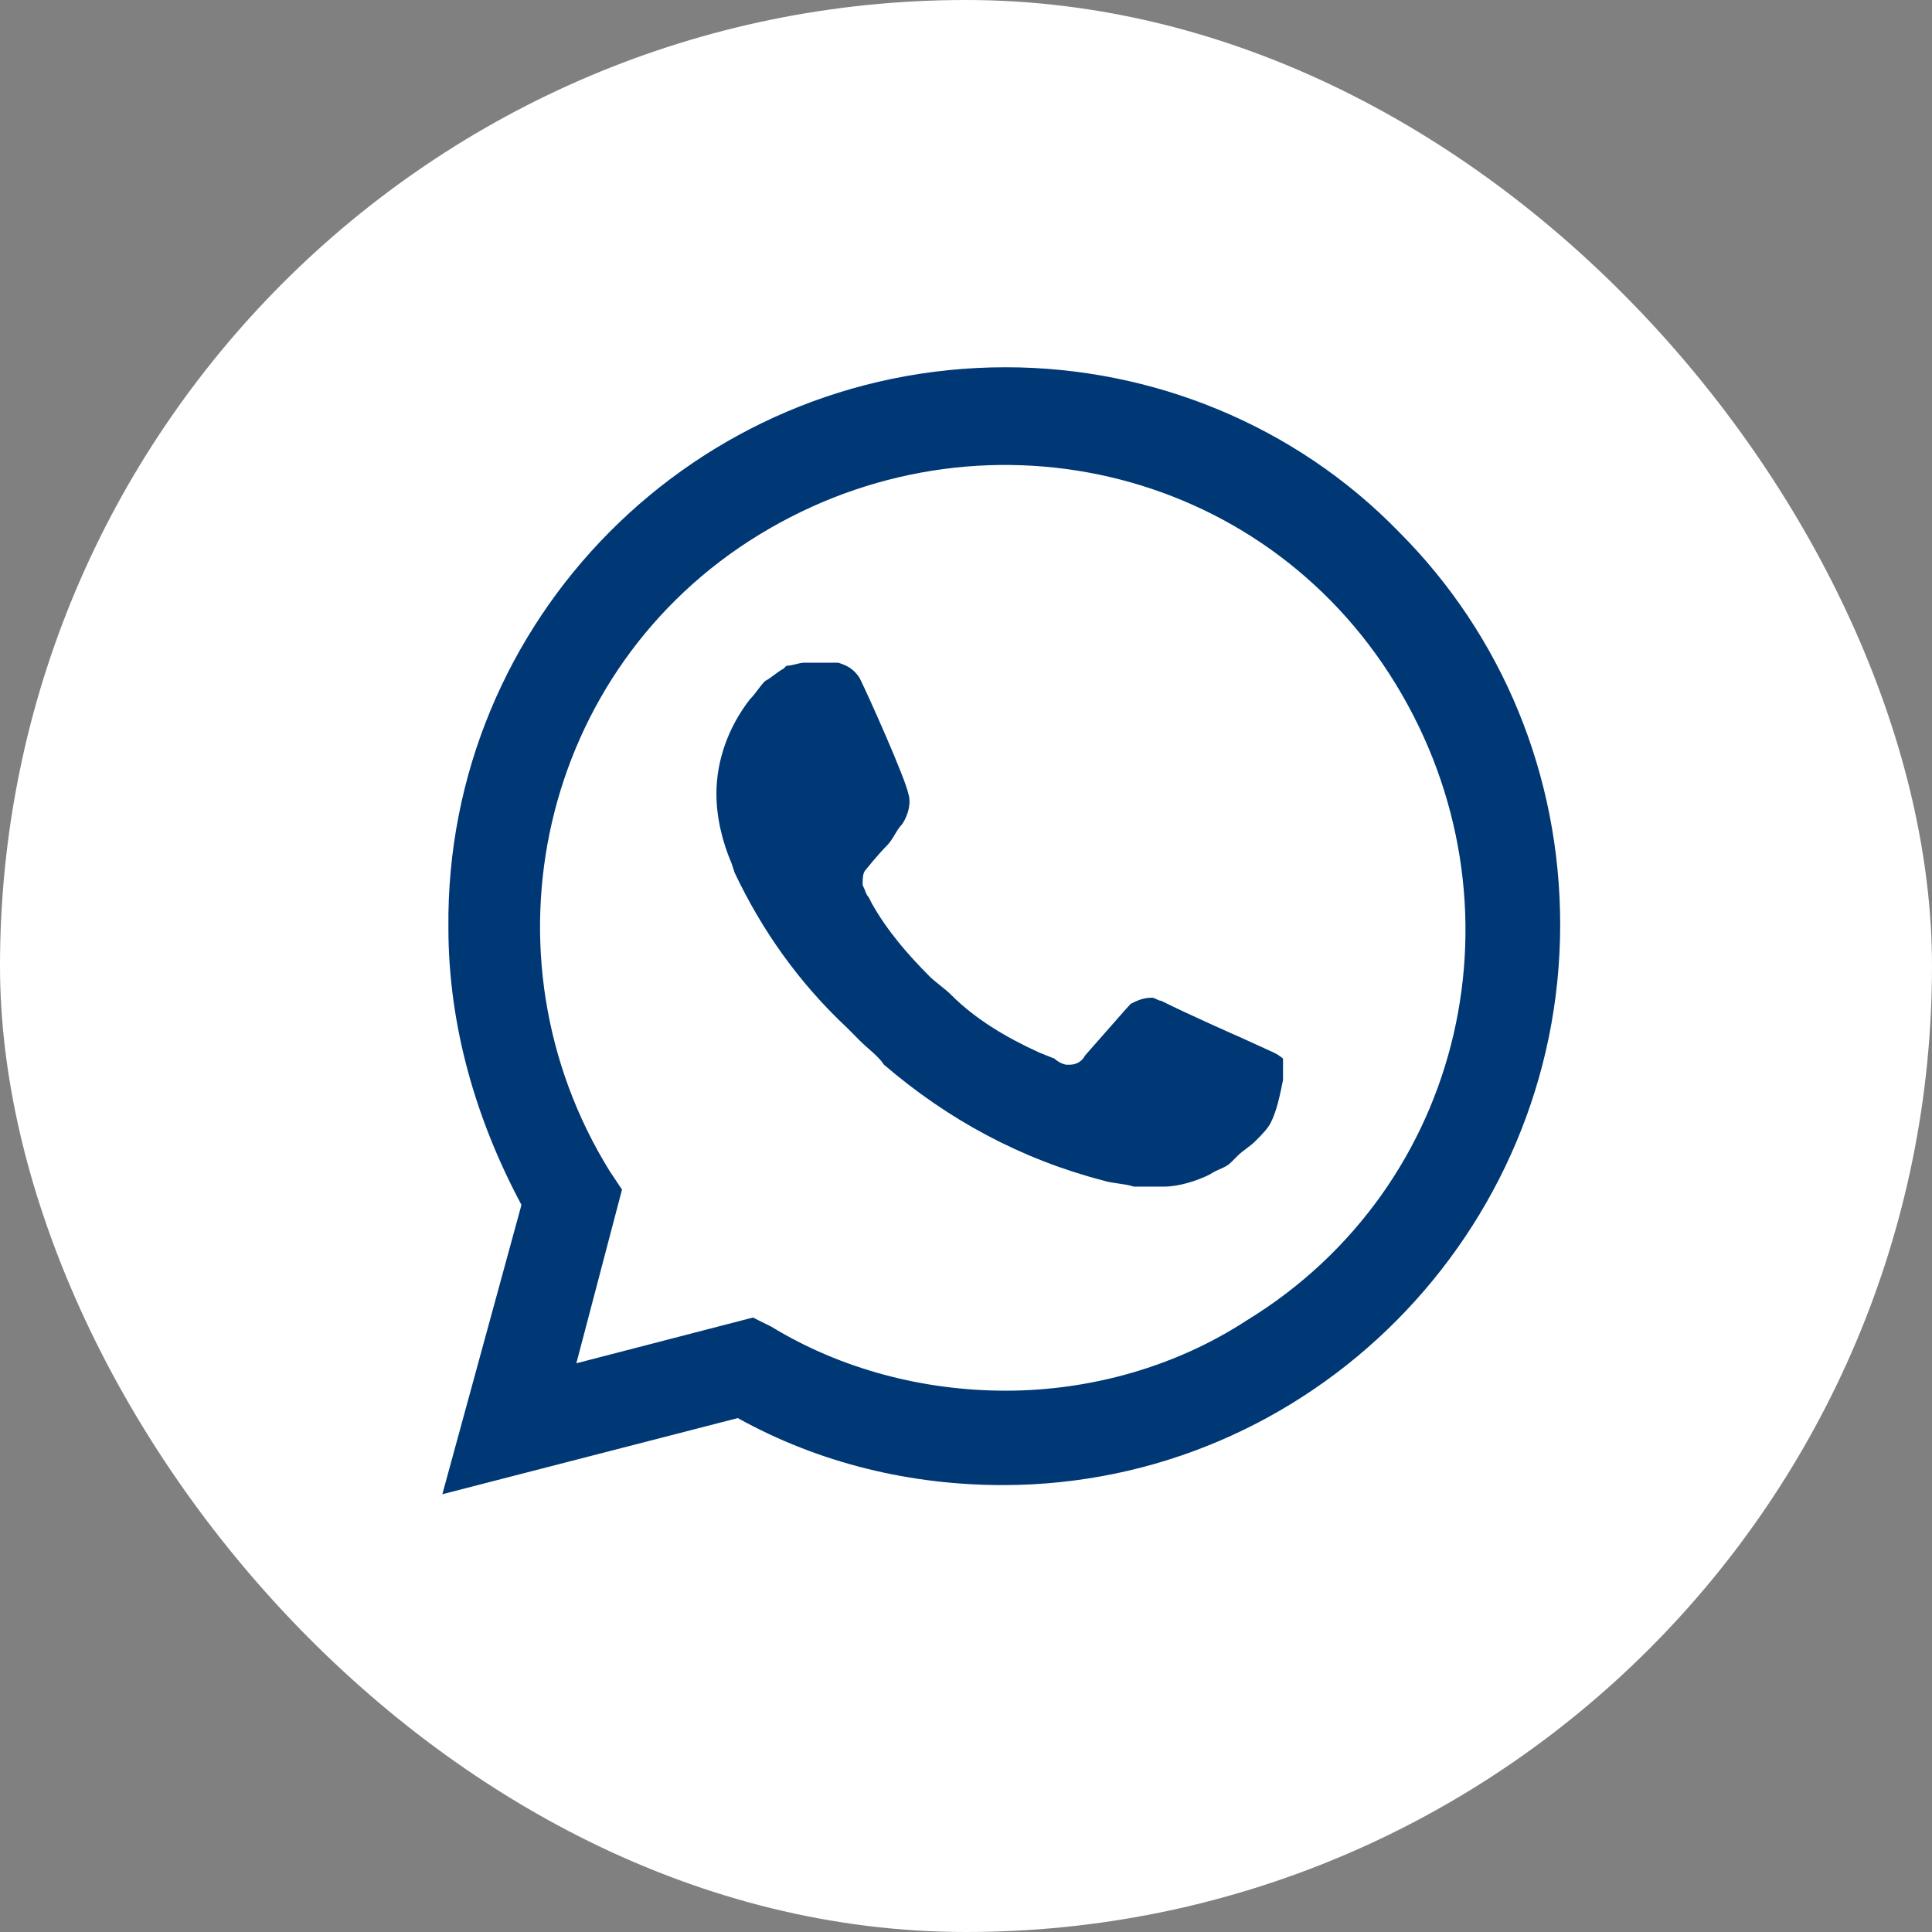
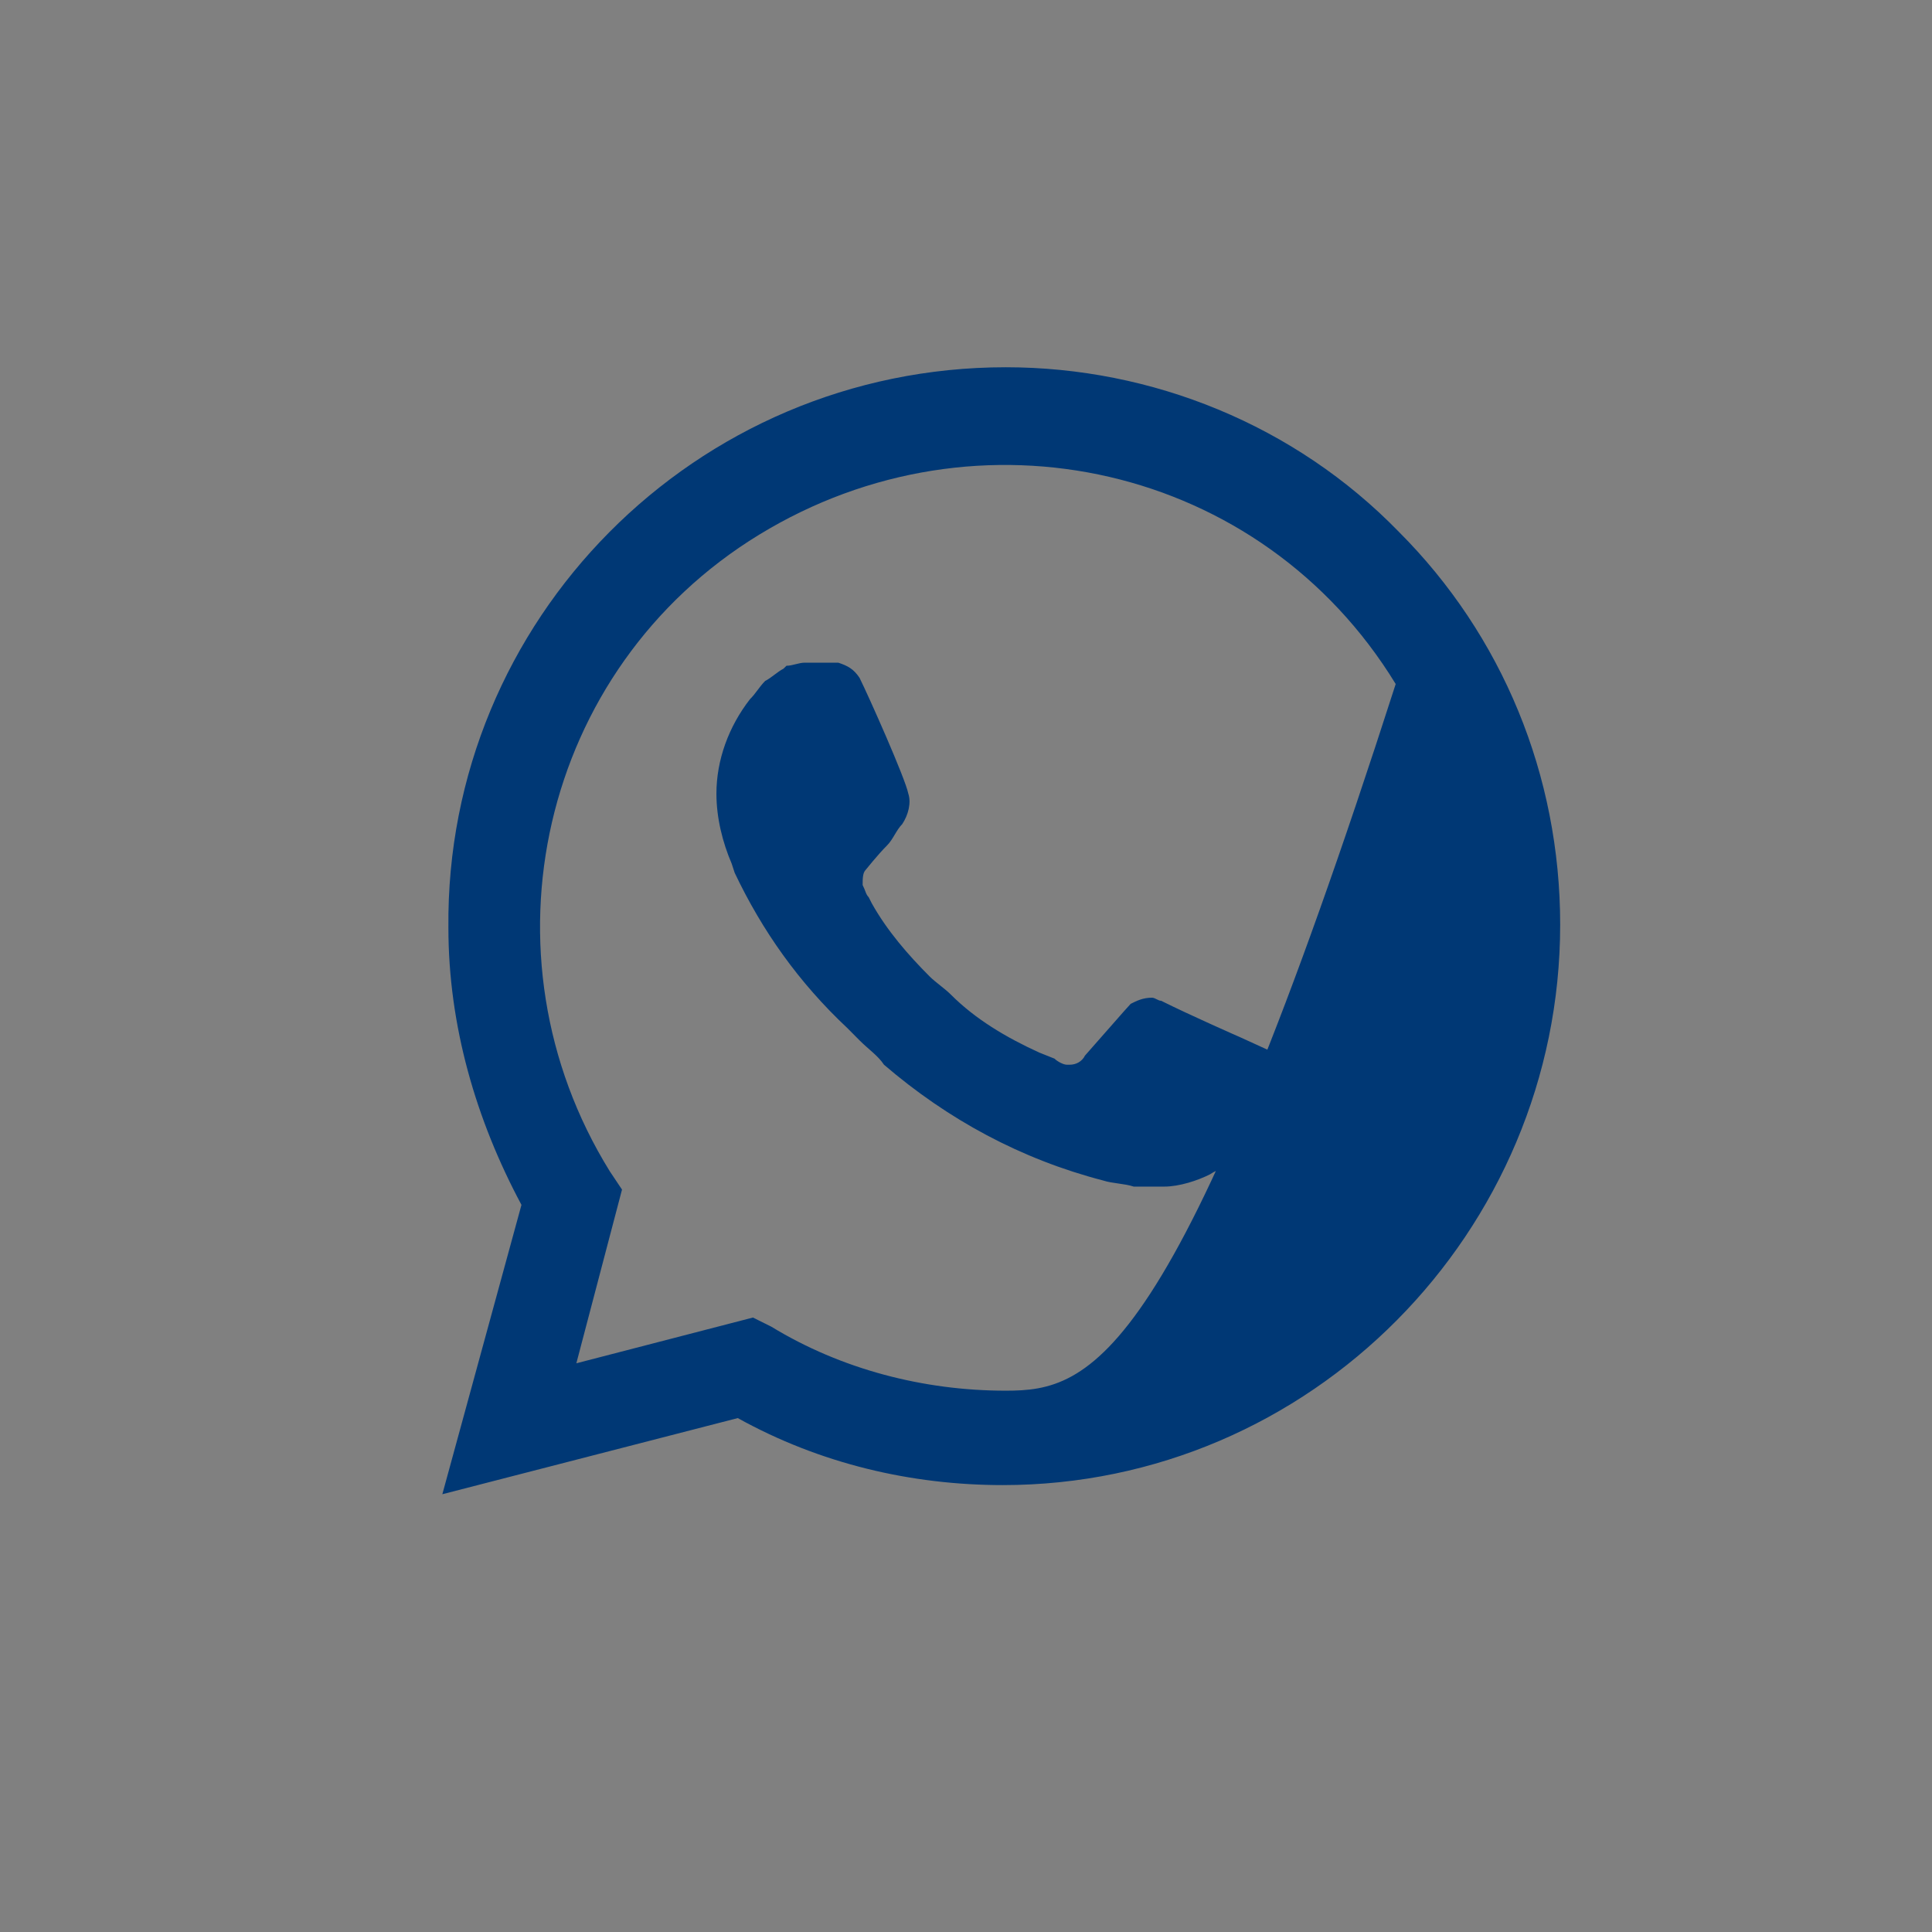
<svg xmlns="http://www.w3.org/2000/svg" width="22" height="22" viewBox="0 0 22 22" fill="none">
  <rect x="0" y="0" width="22" height="22" fill="#808080" stroke="none" />
-   <rect width="22" height="22" rx="11" fill="white" />
-   <path d="M15.928 6.055C14.748 4.841 13.118 4.182 11.453 4.182C7.915 4.182 5.071 7.06 5.106 10.564C5.106 11.674 5.418 12.749 5.938 13.72L5.037 17.015L8.401 16.148C9.338 16.668 10.378 16.911 11.419 16.911C14.922 16.911 17.766 14.032 17.766 10.529C17.766 8.829 17.107 7.234 15.928 6.055ZM11.453 15.836C10.517 15.836 9.58 15.593 8.783 15.107L8.574 15.003L6.563 15.524L7.083 13.546L6.944 13.338C5.418 10.876 6.147 7.615 8.644 6.089C11.141 4.563 14.367 5.292 15.893 7.789C17.419 10.286 16.691 13.512 14.193 15.038C13.396 15.558 12.425 15.836 11.453 15.836ZM14.505 11.986L14.124 11.812C14.124 11.812 13.569 11.569 13.222 11.396C13.188 11.396 13.153 11.361 13.118 11.361C13.014 11.361 12.945 11.396 12.875 11.431C12.875 11.431 12.841 11.465 12.355 12.02C12.32 12.09 12.251 12.124 12.182 12.124H12.147C12.112 12.124 12.043 12.09 12.008 12.055L11.835 11.986C11.453 11.812 11.106 11.604 10.829 11.327C10.76 11.257 10.655 11.188 10.586 11.119C10.343 10.876 10.101 10.598 9.927 10.286L9.892 10.217C9.858 10.182 9.858 10.147 9.823 10.078C9.823 10.009 9.823 9.939 9.858 9.905C9.858 9.905 9.997 9.731 10.101 9.627C10.17 9.558 10.205 9.454 10.274 9.384C10.343 9.28 10.378 9.142 10.343 9.037C10.309 8.864 9.892 7.928 9.788 7.719C9.719 7.615 9.65 7.581 9.546 7.546H9.442C9.372 7.546 9.268 7.546 9.164 7.546C9.095 7.546 9.025 7.581 8.956 7.581L8.921 7.615C8.852 7.65 8.783 7.719 8.713 7.754C8.644 7.824 8.609 7.893 8.54 7.962C8.297 8.274 8.158 8.656 8.158 9.037C8.158 9.315 8.228 9.592 8.332 9.835L8.366 9.939C8.679 10.598 9.095 11.188 9.65 11.708L9.788 11.847C9.892 11.951 9.997 12.02 10.066 12.124C10.794 12.749 11.627 13.2 12.563 13.443C12.667 13.477 12.806 13.477 12.91 13.512C13.014 13.512 13.153 13.512 13.257 13.512C13.43 13.512 13.638 13.443 13.777 13.373C13.881 13.304 13.951 13.304 14.02 13.234L14.089 13.165C14.159 13.096 14.228 13.061 14.297 12.992C14.367 12.922 14.436 12.853 14.471 12.783C14.54 12.645 14.575 12.471 14.61 12.298C14.61 12.229 14.61 12.124 14.61 12.055C14.61 12.055 14.575 12.02 14.505 11.986Z" fill="#003875" />
+   <path d="M15.928 6.055C14.748 4.841 13.118 4.182 11.453 4.182C7.915 4.182 5.071 7.06 5.106 10.564C5.106 11.674 5.418 12.749 5.938 13.72L5.037 17.015L8.401 16.148C9.338 16.668 10.378 16.911 11.419 16.911C14.922 16.911 17.766 14.032 17.766 10.529C17.766 8.829 17.107 7.234 15.928 6.055ZM11.453 15.836C10.517 15.836 9.58 15.593 8.783 15.107L8.574 15.003L6.563 15.524L7.083 13.546L6.944 13.338C5.418 10.876 6.147 7.615 8.644 6.089C11.141 4.563 14.367 5.292 15.893 7.789C13.396 15.558 12.425 15.836 11.453 15.836ZM14.505 11.986L14.124 11.812C14.124 11.812 13.569 11.569 13.222 11.396C13.188 11.396 13.153 11.361 13.118 11.361C13.014 11.361 12.945 11.396 12.875 11.431C12.875 11.431 12.841 11.465 12.355 12.02C12.32 12.09 12.251 12.124 12.182 12.124H12.147C12.112 12.124 12.043 12.09 12.008 12.055L11.835 11.986C11.453 11.812 11.106 11.604 10.829 11.327C10.76 11.257 10.655 11.188 10.586 11.119C10.343 10.876 10.101 10.598 9.927 10.286L9.892 10.217C9.858 10.182 9.858 10.147 9.823 10.078C9.823 10.009 9.823 9.939 9.858 9.905C9.858 9.905 9.997 9.731 10.101 9.627C10.17 9.558 10.205 9.454 10.274 9.384C10.343 9.28 10.378 9.142 10.343 9.037C10.309 8.864 9.892 7.928 9.788 7.719C9.719 7.615 9.65 7.581 9.546 7.546H9.442C9.372 7.546 9.268 7.546 9.164 7.546C9.095 7.546 9.025 7.581 8.956 7.581L8.921 7.615C8.852 7.65 8.783 7.719 8.713 7.754C8.644 7.824 8.609 7.893 8.54 7.962C8.297 8.274 8.158 8.656 8.158 9.037C8.158 9.315 8.228 9.592 8.332 9.835L8.366 9.939C8.679 10.598 9.095 11.188 9.65 11.708L9.788 11.847C9.892 11.951 9.997 12.02 10.066 12.124C10.794 12.749 11.627 13.2 12.563 13.443C12.667 13.477 12.806 13.477 12.91 13.512C13.014 13.512 13.153 13.512 13.257 13.512C13.43 13.512 13.638 13.443 13.777 13.373C13.881 13.304 13.951 13.304 14.02 13.234L14.089 13.165C14.159 13.096 14.228 13.061 14.297 12.992C14.367 12.922 14.436 12.853 14.471 12.783C14.54 12.645 14.575 12.471 14.61 12.298C14.61 12.229 14.61 12.124 14.61 12.055C14.61 12.055 14.575 12.02 14.505 11.986Z" fill="#003875" />
</svg>